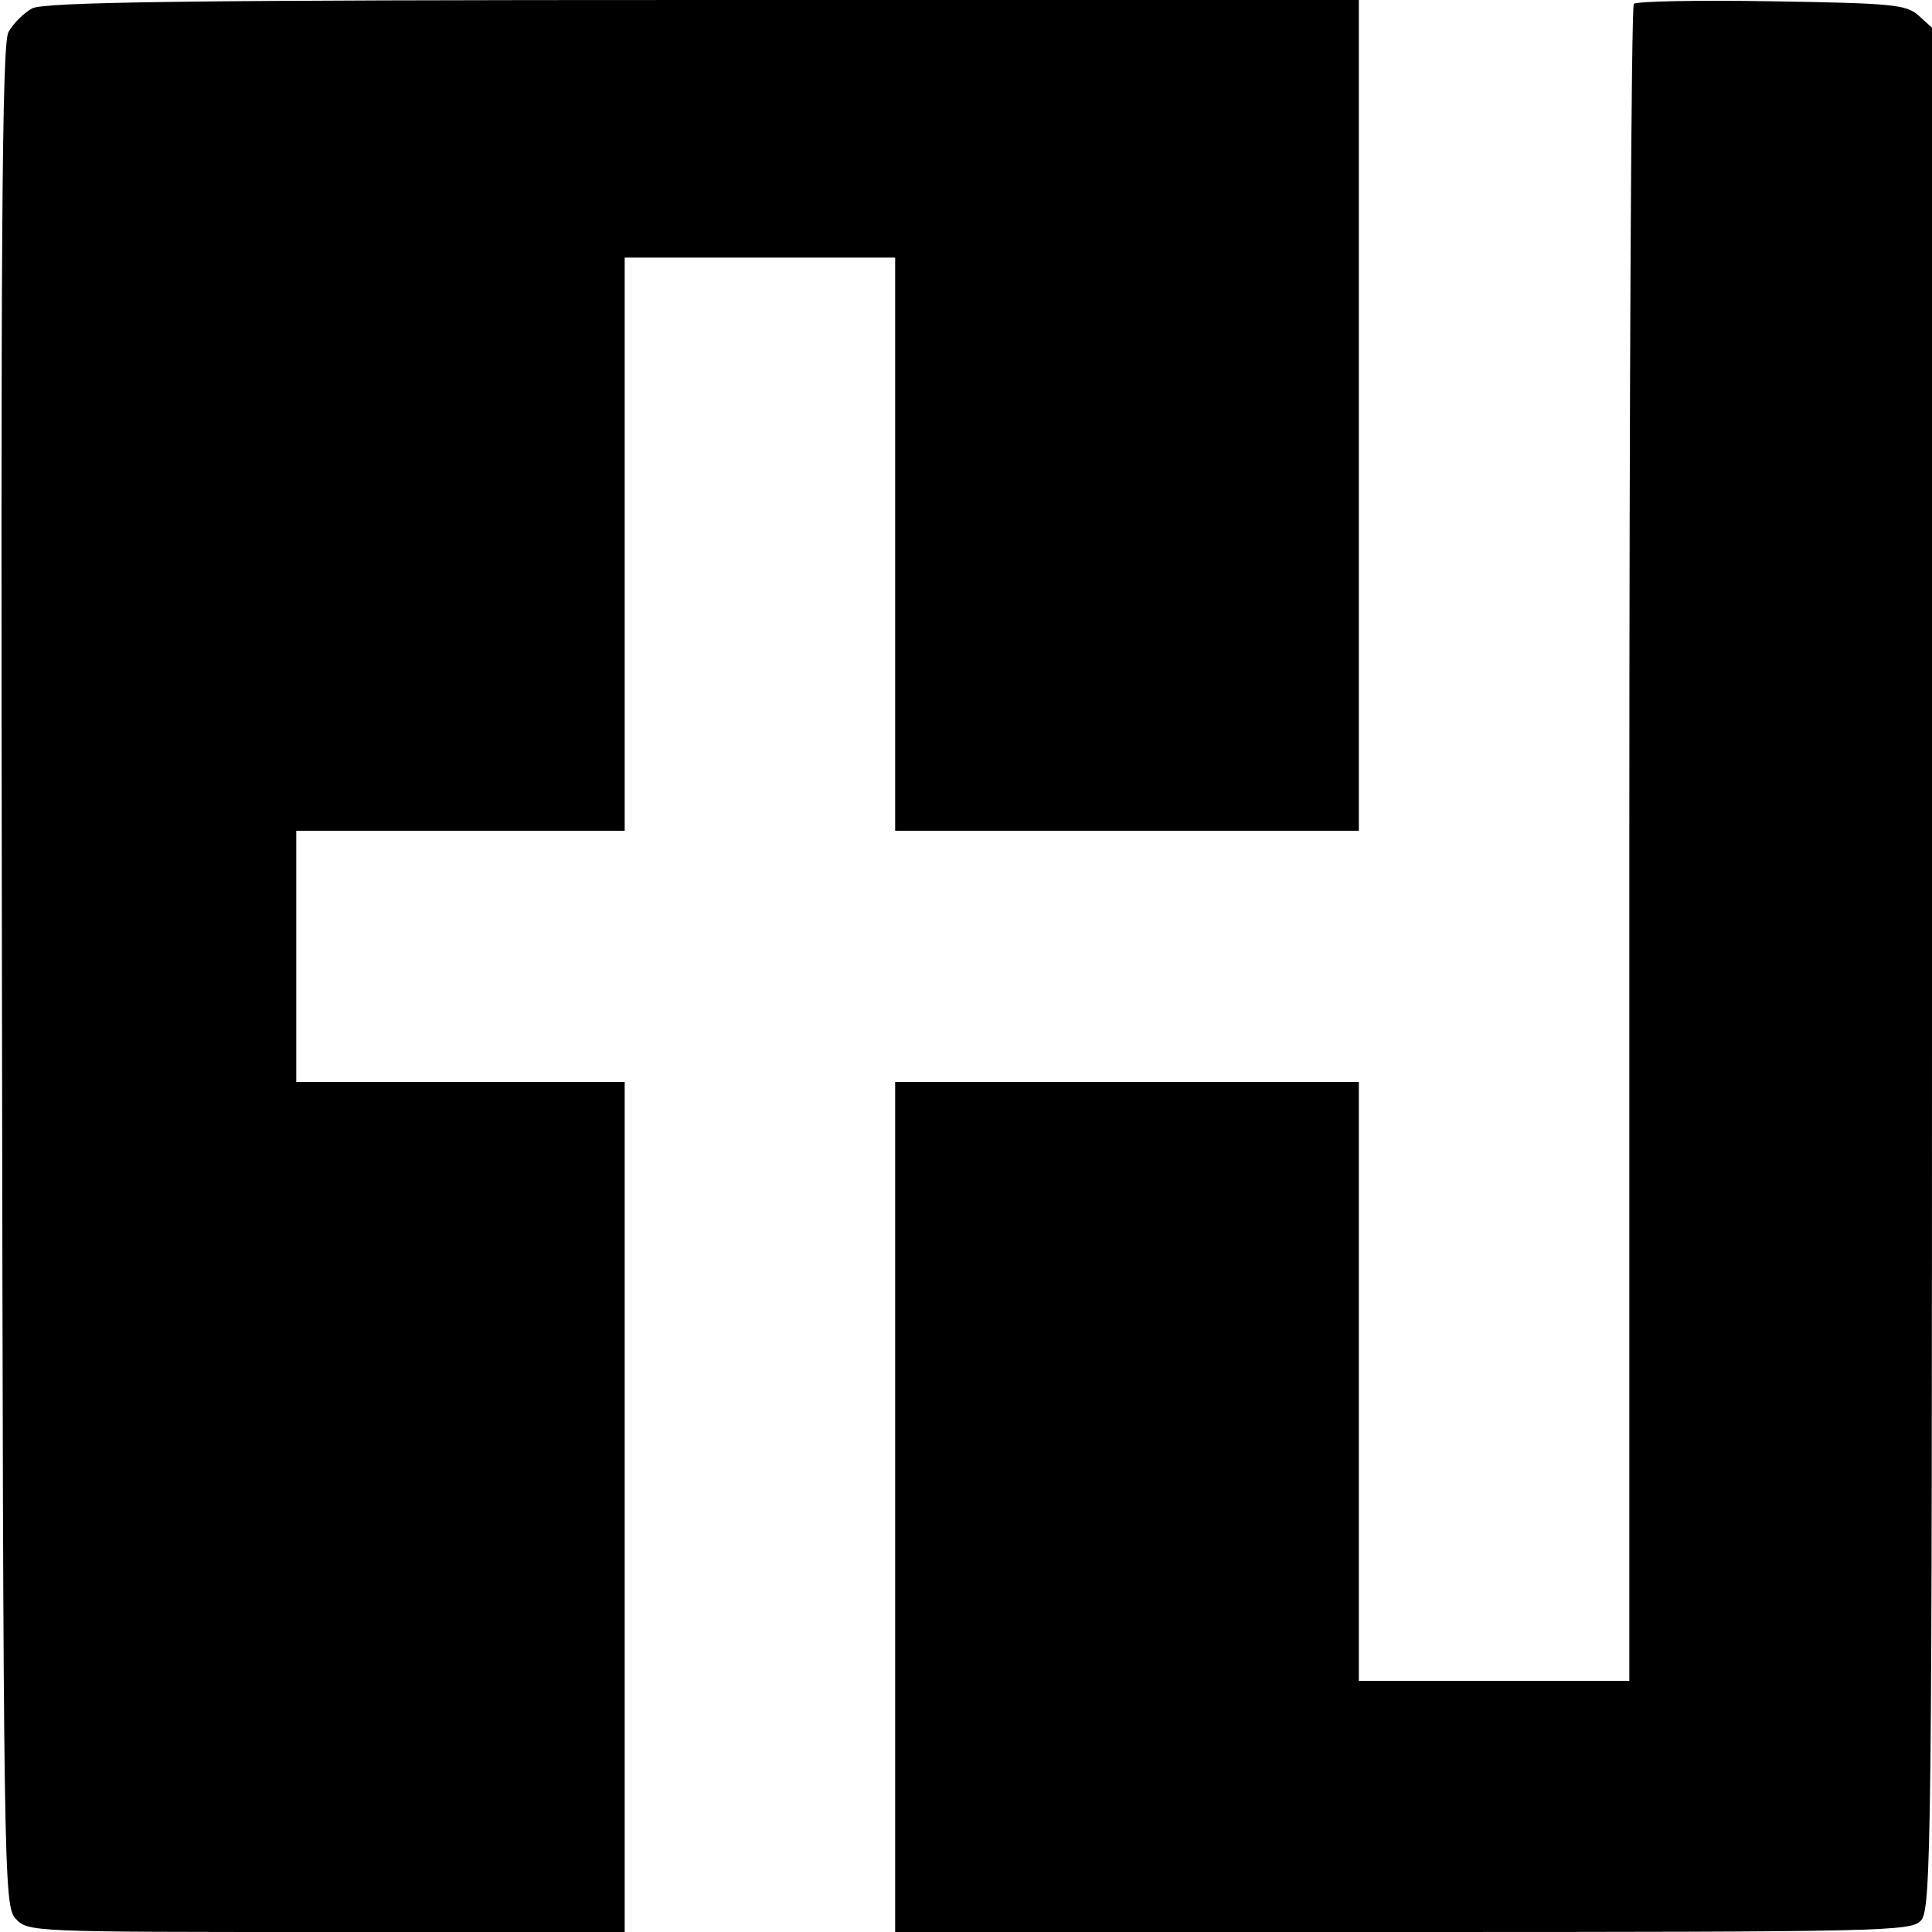
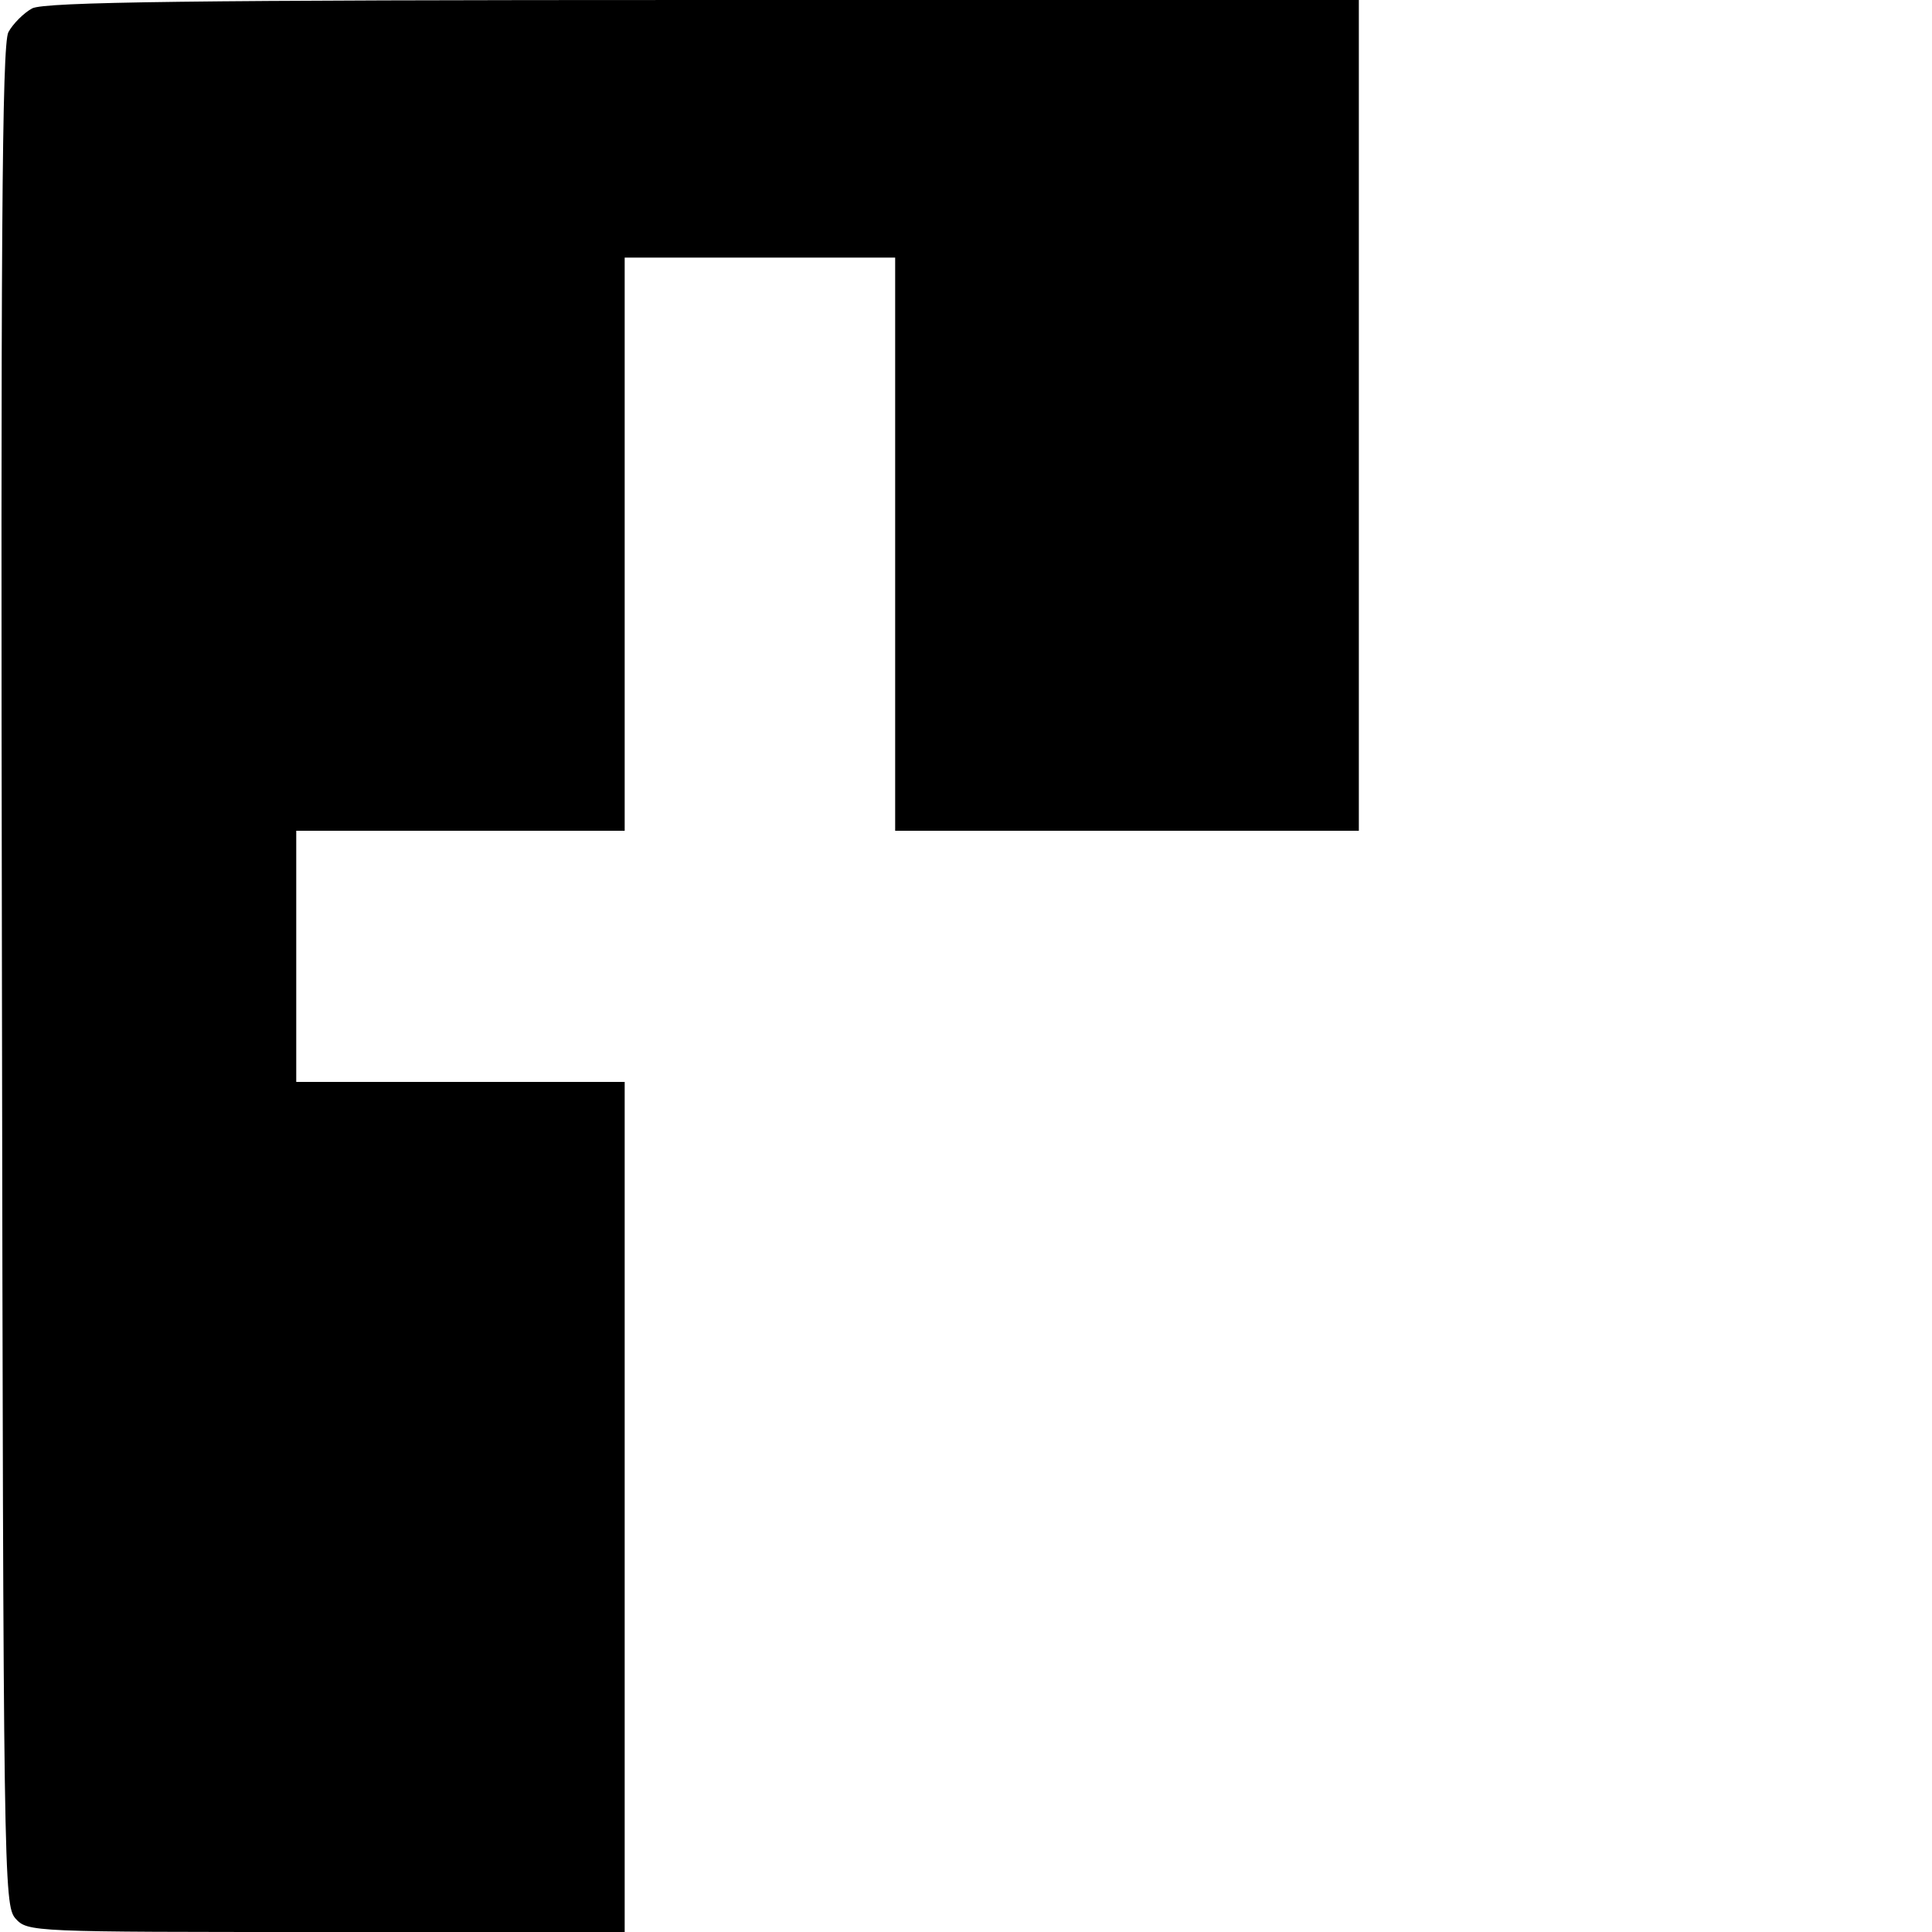
<svg xmlns="http://www.w3.org/2000/svg" version="1.0" width="300pt" height="300pt" viewBox="0 0 300 300" preserveAspectRatio="xMidYMid meet">
  <g transform="translate(0,300) scale(0.1,-0.1)" fill="#000000" stroke="none">
    <path d="M50 2987 c-13 -7 -30 -24 -37 -37 -10 -20 -12 -323 -10 -1466 2 -1402 3 -1442 21 -1463 19 -21 24 -21 483 -21 l463 0 0 660 0 660 -255 0 -255 0 0 195 0 195 255 0 255 0 0 445 0 445 210 0 210 0 0 -445 0 -445 360 0 360 0 0 645 0 645 -1017 0 c-797 0 -1023 -3 -1043 -13z" />
-     <path d="M2537 2994 c-4 -4 -7 -592 -7 -1306 l0 -1298 -210 0 -210 0 0 465 0 465 -360 0 -360 0 0 -660 0 -660 788 0 c752 0 790 1 805 18 16 17 17 134 17 1479 l0 1460 -21 19 c-19 17 -41 19 -228 22 -114 2 -210 0 -214 -4z" />
  </g>
</svg>